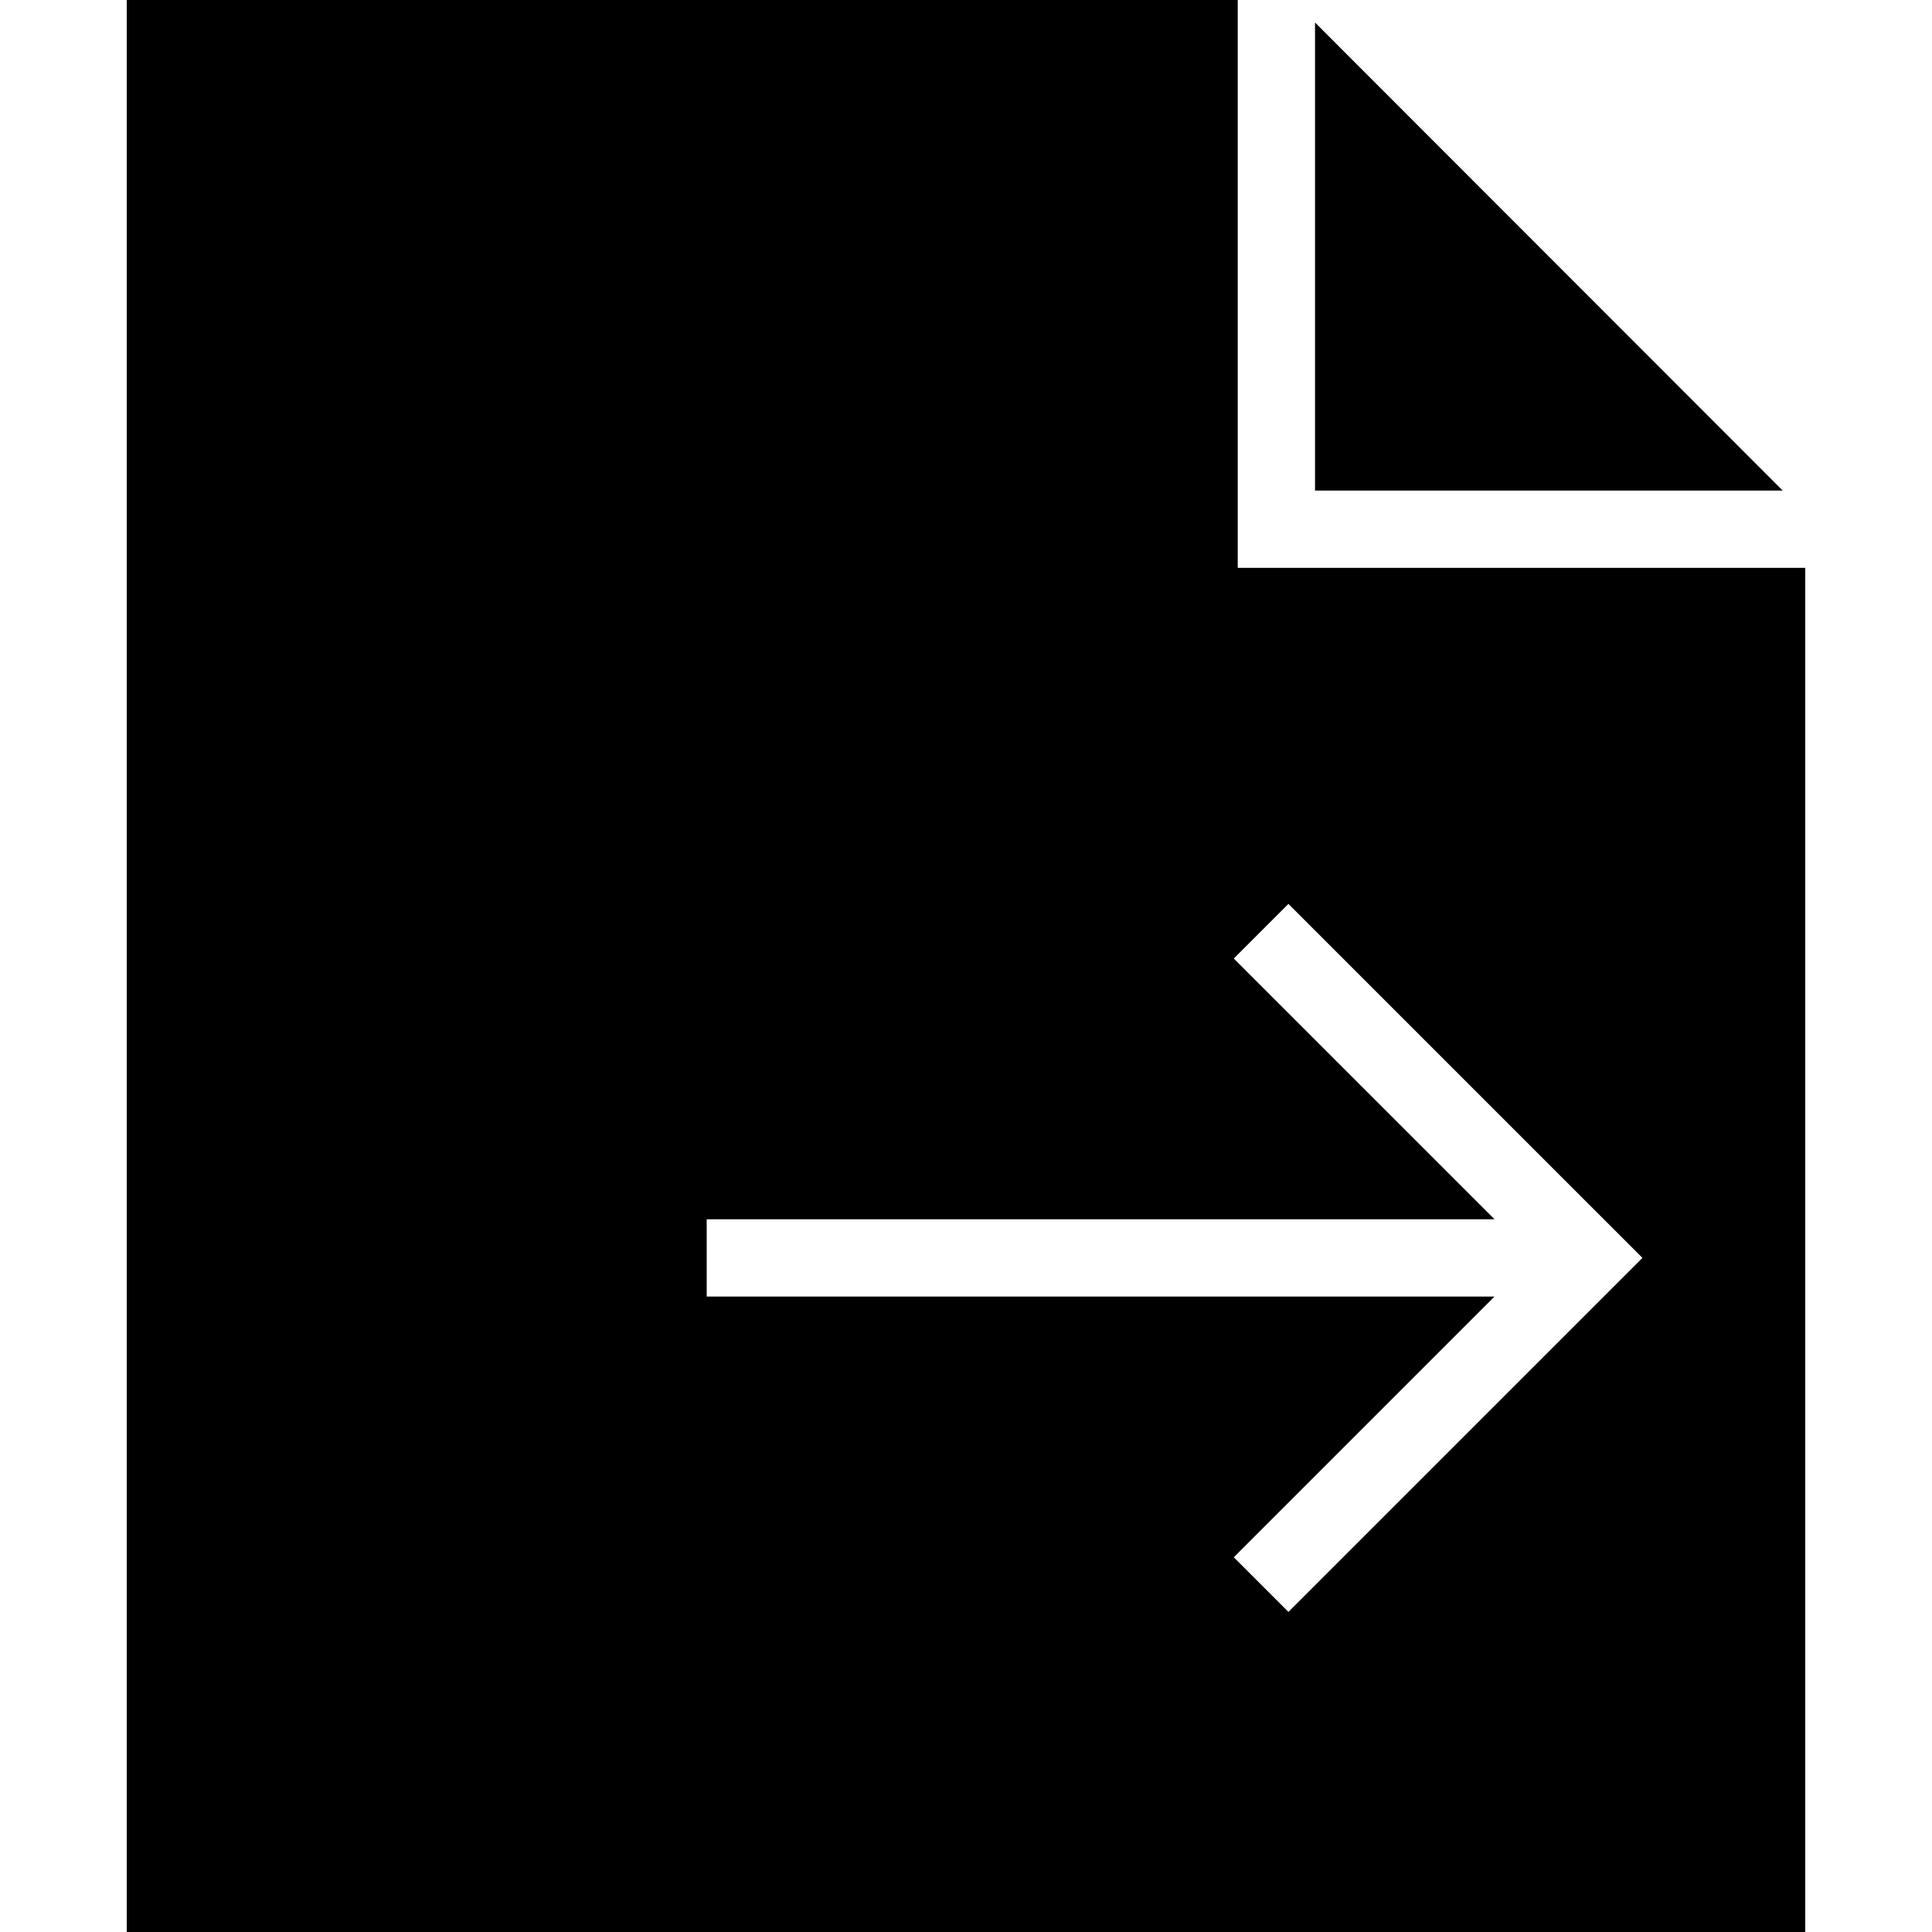
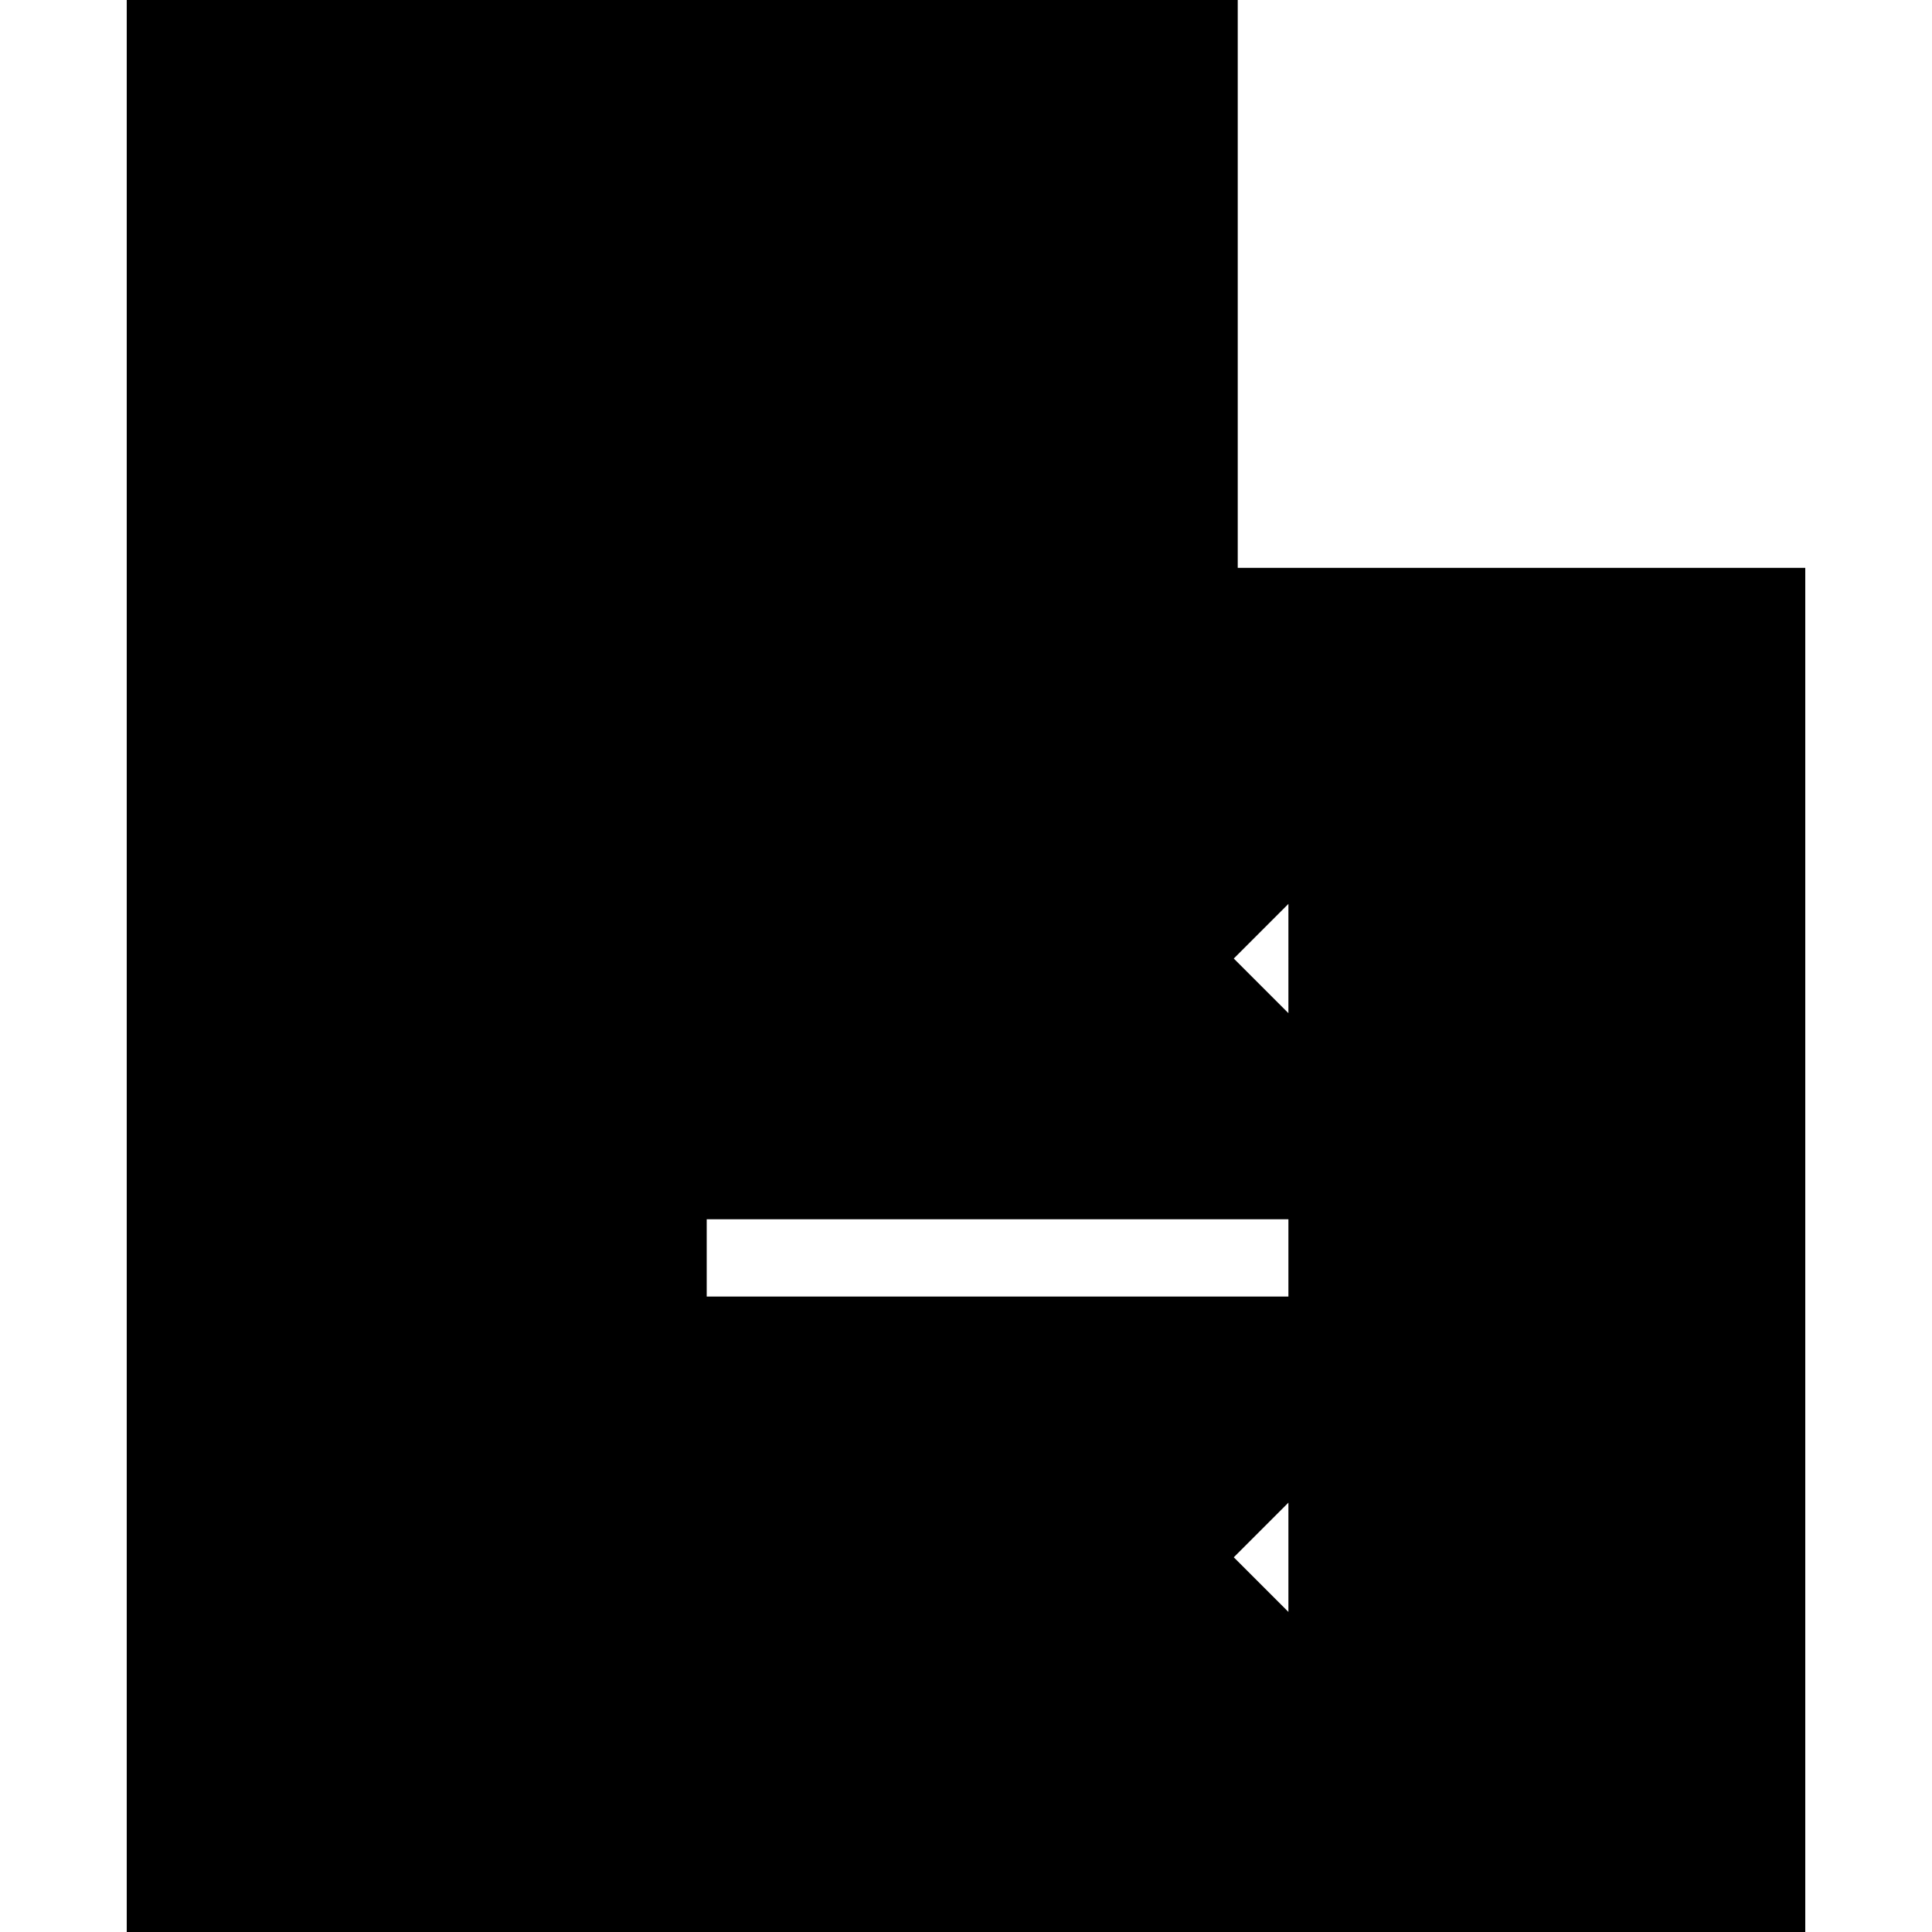
<svg xmlns="http://www.w3.org/2000/svg" fill="#000000" height="800px" width="800px" version="1.1" id="Layer_1" viewBox="0 0 472.615 472.615" xml:space="preserve">
  <g>
    <g>
-       <polygon points="321.687,5.51 321.687,120.01 436.099,120.01   " />
-     </g>
+       </g>
  </g>
  <g>
    <g>
-       <path d="M302.782,138.914V0H31.004v472.615h410.608V138.914H302.782z M315.178,394.316l-13.366-13.366l63.785-63.785H172.877    V298.26h192.72l-63.784-63.779l13.366-13.366l86.604,86.598L315.178,394.316z" />
+       <path d="M302.782,138.914V0H31.004v472.615h410.608V138.914H302.782z M315.178,394.316l-13.366-13.366l63.785-63.785H172.877    V298.26h192.72l-63.784-63.779l13.366-13.366L315.178,394.316z" />
    </g>
  </g>
</svg>